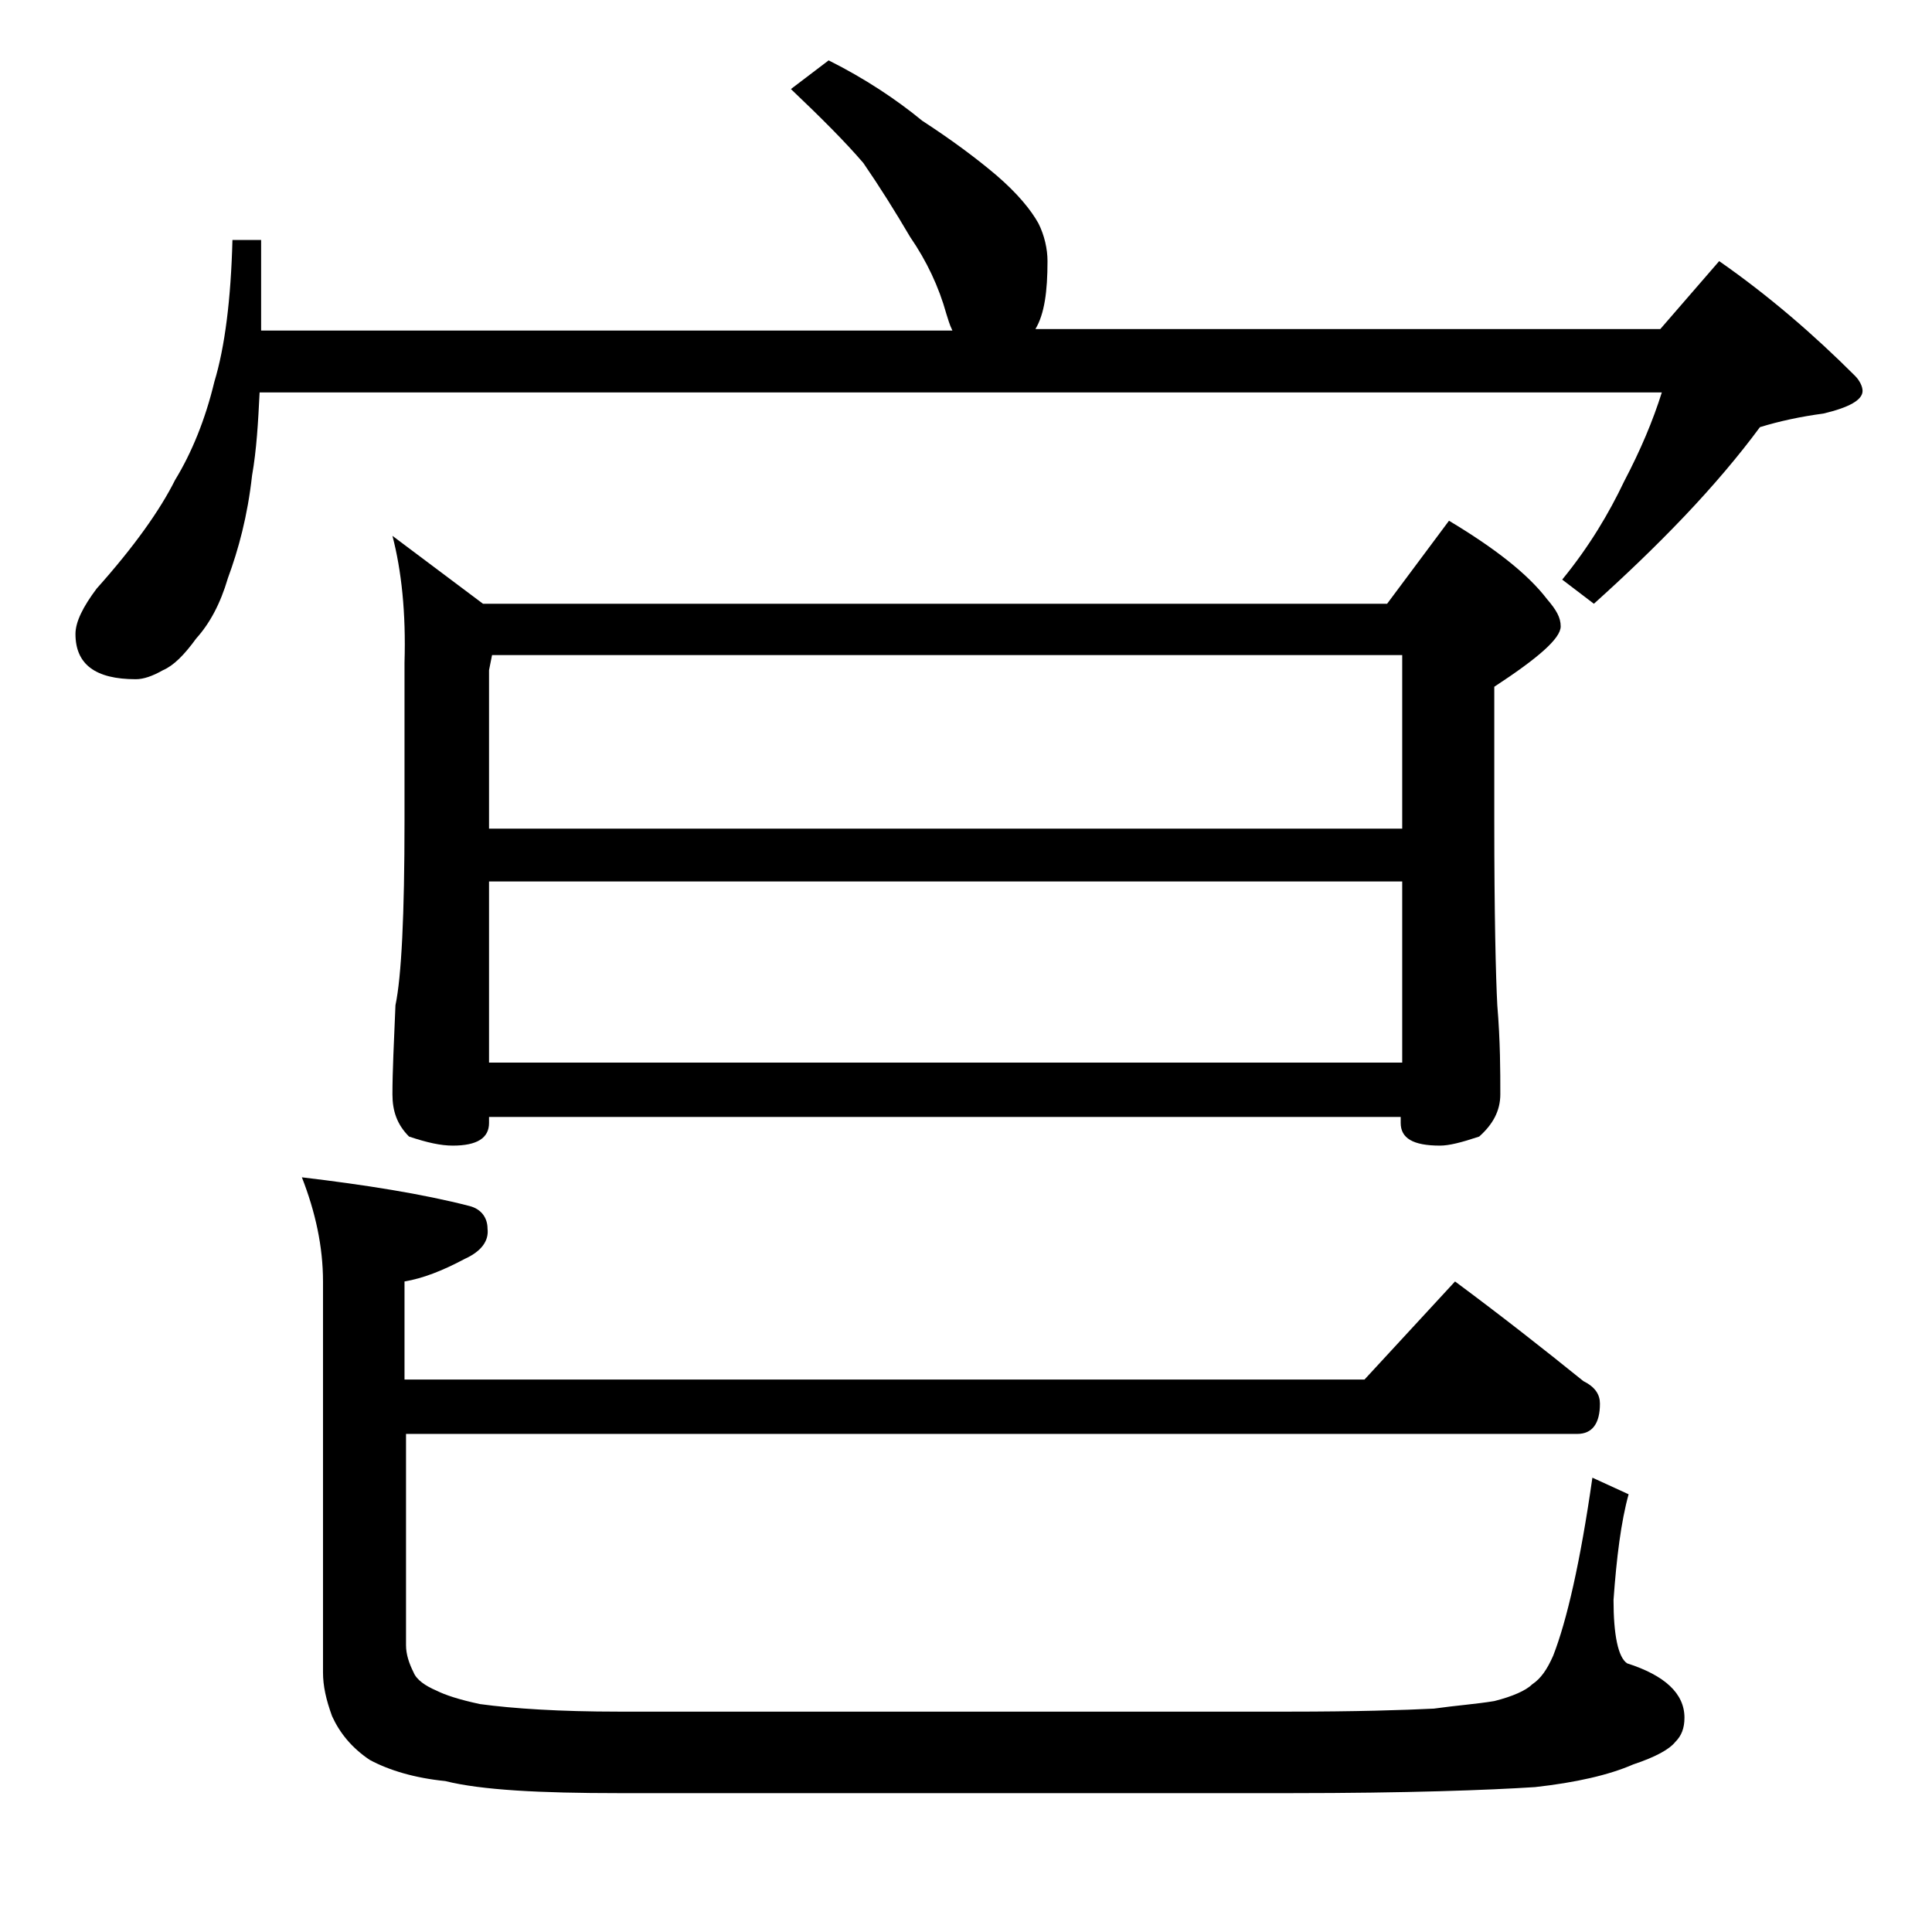
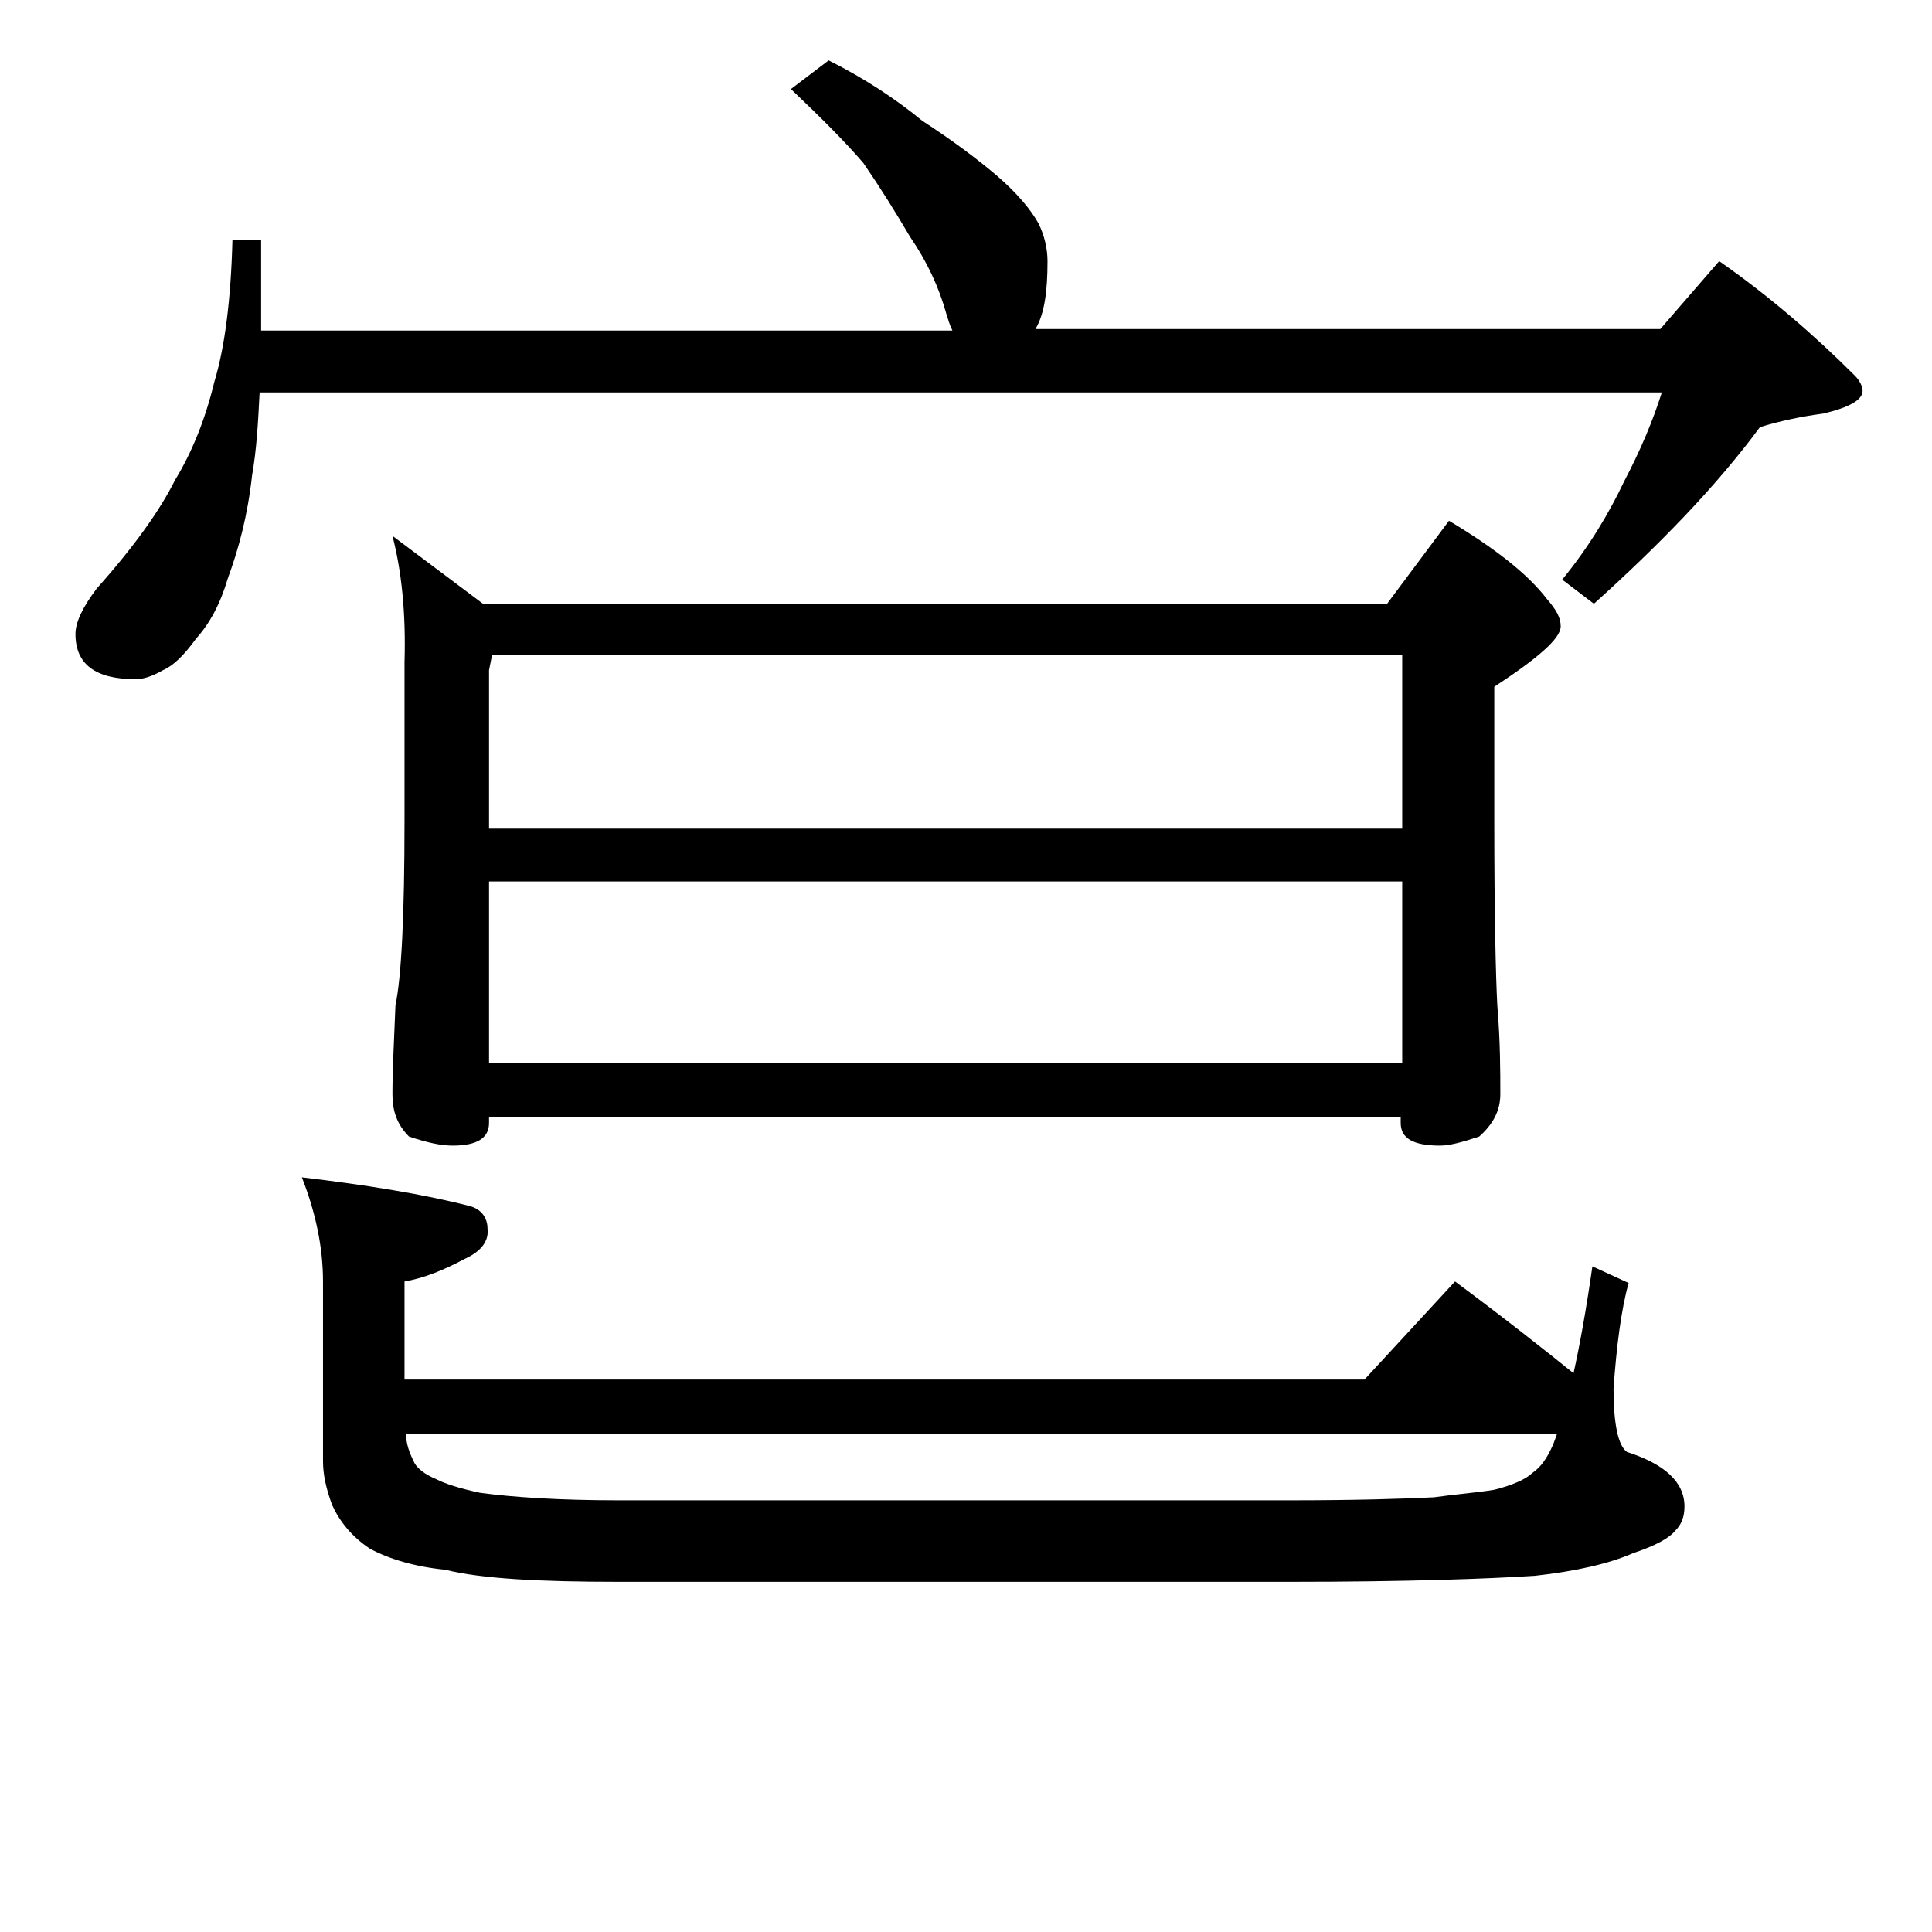
<svg xmlns="http://www.w3.org/2000/svg" version="1.1" id="Layer_1" x="0px" y="0px" viewBox="0 0 128 128" enable-background="new 0 0 128 128" xml:space="preserve">
-   <path d="M54.9,4c2.4,1.2,4.5,2.6,6.2,4c2,1.3,3.6,2.5,4.9,3.6c1.4,1.2,2.3,2.3,2.8,3.2c0.4,0.8,0.6,1.7,0.6,2.5c0,2-0.2,3.5-0.8,4.5  H110l3.9-4.5c3.3,2.3,6.3,4.9,9,7.6c0.3,0.3,0.5,0.7,0.5,1c0,0.6-0.9,1.1-2.6,1.5c-1.5,0.2-2.9,0.5-4.2,0.9c-1.4,1.9-3.1,3.9-5,5.9  c-2,2.1-4,4-6,5.8l-2.1-1.6c1.8-2.2,3.1-4.4,4.1-6.5c1.1-2.1,1.9-4,2.5-5.9H17.2c-0.1,2-0.2,3.8-0.5,5.5c-0.3,2.7-0.9,4.9-1.6,6.8  c-0.5,1.7-1.2,3-2.1,4c-0.8,1.1-1.5,1.8-2.2,2.1C10.1,44.8,9.5,45,9,45c-2.7,0-4-1-4-3c0-0.8,0.5-1.8,1.4-3c2.5-2.8,4.2-5.2,5.2-7.2  c1.1-1.8,2-4,2.6-6.5c0.7-2.3,1.1-5.5,1.2-9.4h1.9v6h45.8c-0.2-0.4-0.3-0.8-0.4-1.1c-0.5-1.8-1.3-3.5-2.4-5.1c-1-1.7-2-3.3-3.1-4.9  c-1.2-1.4-2.8-3-4.8-4.9L54.9,4z M96.4,84.9c3.1,2.3,5.9,4.5,8.5,6.6c0.8,0.4,1.1,0.9,1.1,1.5c0,1.3-0.5,2-1.5,2H26.9v14  c0,0.6,0.2,1.2,0.5,1.8c0.2,0.5,0.8,0.9,1.5,1.2c0.6,0.3,1.5,0.6,2.9,0.9c2.2,0.3,5.3,0.5,9.2,0.5h44.4c4.4,0,7.6-0.1,9.6-0.2  c1.4-0.2,2.8-0.3,4-0.5c1.2-0.3,2.1-0.7,2.5-1.1c0.6-0.4,1-1,1.4-1.9c0.9-2.3,1.8-6.2,2.6-11.8l2.4,1.1c-0.5,1.8-0.8,4.2-1,7  c0,2.3,0.3,3.8,0.9,4.2c2.5,0.8,3.8,2,3.8,3.6c0,0.7-0.2,1.2-0.6,1.6c-0.4,0.5-1.3,1-2.8,1.5c-1.6,0.7-3.8,1.2-6.5,1.5  c-3.1,0.2-8.5,0.4-16.2,0.4H41c-5.2,0-9.1-0.2-11.5-0.8c-2-0.2-3.7-0.7-5-1.4c-1.2-0.8-2-1.8-2.5-2.9c-0.4-1.1-0.6-2-0.6-2.9V84.9  c0-2.3-0.5-4.6-1.4-6.9c4.2,0.5,8,1.1,11.1,1.9c0.8,0.2,1.2,0.8,1.2,1.5c0.1,0.8-0.4,1.5-1.5,2c-1.5,0.8-2.8,1.3-4,1.5v6.5h63.6  L96.4,84.9z M26,35.5l6,4.5h59.9l4.1-5.5c3,1.8,5.2,3.5,6.5,5.2c0.6,0.7,0.9,1.2,0.9,1.8c0,0.8-1.5,2.1-4.4,4v8.9  c0,6.2,0.1,10.3,0.2,12.2c0.2,2.4,0.2,4.4,0.2,5.9c0,1.1-0.5,2-1.4,2.8c-1.2,0.4-2,0.6-2.6,0.6c-1.8,0-2.6-0.5-2.6-1.5V74H32.4v0.4  c0,1-0.8,1.5-2.4,1.5c-0.8,0-1.7-0.2-2.9-0.6c-0.8-0.8-1.1-1.7-1.1-2.8c0-1.5,0.1-3.5,0.2-5.9c0.4-1.9,0.6-6,0.6-12.2V43.9  C26.9,40.6,26.6,37.8,26,35.5z M32.4,54.9h60.5V43.4H32.6l-0.2,1V54.9z M32.4,70.4h60.5v-12H32.4V70.4z" />
+   <path d="M54.9,4c2.4,1.2,4.5,2.6,6.2,4c2,1.3,3.6,2.5,4.9,3.6c1.4,1.2,2.3,2.3,2.8,3.2c0.4,0.8,0.6,1.7,0.6,2.5c0,2-0.2,3.5-0.8,4.5  H110l3.9-4.5c3.3,2.3,6.3,4.9,9,7.6c0.3,0.3,0.5,0.7,0.5,1c0,0.6-0.9,1.1-2.6,1.5c-1.5,0.2-2.9,0.5-4.2,0.9c-1.4,1.9-3.1,3.9-5,5.9  c-2,2.1-4,4-6,5.8l-2.1-1.6c1.8-2.2,3.1-4.4,4.1-6.5c1.1-2.1,1.9-4,2.5-5.9H17.2c-0.1,2-0.2,3.8-0.5,5.5c-0.3,2.7-0.9,4.9-1.6,6.8  c-0.5,1.7-1.2,3-2.1,4c-0.8,1.1-1.5,1.8-2.2,2.1C10.1,44.8,9.5,45,9,45c-2.7,0-4-1-4-3c0-0.8,0.5-1.8,1.4-3c2.5-2.8,4.2-5.2,5.2-7.2  c1.1-1.8,2-4,2.6-6.5c0.7-2.3,1.1-5.5,1.2-9.4h1.9v6h45.8c-0.2-0.4-0.3-0.8-0.4-1.1c-0.5-1.8-1.3-3.5-2.4-5.1c-1-1.7-2-3.3-3.1-4.9  c-1.2-1.4-2.8-3-4.8-4.9L54.9,4z M96.4,84.9c3.1,2.3,5.9,4.5,8.5,6.6c0.8,0.4,1.1,0.9,1.1,1.5c0,1.3-0.5,2-1.5,2H26.9c0,0.6,0.2,1.2,0.5,1.8c0.2,0.5,0.8,0.9,1.5,1.2c0.6,0.3,1.5,0.6,2.9,0.9c2.2,0.3,5.3,0.5,9.2,0.5h44.4c4.4,0,7.6-0.1,9.6-0.2  c1.4-0.2,2.8-0.3,4-0.5c1.2-0.3,2.1-0.7,2.5-1.1c0.6-0.4,1-1,1.4-1.9c0.9-2.3,1.8-6.2,2.6-11.8l2.4,1.1c-0.5,1.8-0.8,4.2-1,7  c0,2.3,0.3,3.8,0.9,4.2c2.5,0.8,3.8,2,3.8,3.6c0,0.7-0.2,1.2-0.6,1.6c-0.4,0.5-1.3,1-2.8,1.5c-1.6,0.7-3.8,1.2-6.5,1.5  c-3.1,0.2-8.5,0.4-16.2,0.4H41c-5.2,0-9.1-0.2-11.5-0.8c-2-0.2-3.7-0.7-5-1.4c-1.2-0.8-2-1.8-2.5-2.9c-0.4-1.1-0.6-2-0.6-2.9V84.9  c0-2.3-0.5-4.6-1.4-6.9c4.2,0.5,8,1.1,11.1,1.9c0.8,0.2,1.2,0.8,1.2,1.5c0.1,0.8-0.4,1.5-1.5,2c-1.5,0.8-2.8,1.3-4,1.5v6.5h63.6  L96.4,84.9z M26,35.5l6,4.5h59.9l4.1-5.5c3,1.8,5.2,3.5,6.5,5.2c0.6,0.7,0.9,1.2,0.9,1.8c0,0.8-1.5,2.1-4.4,4v8.9  c0,6.2,0.1,10.3,0.2,12.2c0.2,2.4,0.2,4.4,0.2,5.9c0,1.1-0.5,2-1.4,2.8c-1.2,0.4-2,0.6-2.6,0.6c-1.8,0-2.6-0.5-2.6-1.5V74H32.4v0.4  c0,1-0.8,1.5-2.4,1.5c-0.8,0-1.7-0.2-2.9-0.6c-0.8-0.8-1.1-1.7-1.1-2.8c0-1.5,0.1-3.5,0.2-5.9c0.4-1.9,0.6-6,0.6-12.2V43.9  C26.9,40.6,26.6,37.8,26,35.5z M32.4,54.9h60.5V43.4H32.6l-0.2,1V54.9z M32.4,70.4h60.5v-12H32.4V70.4z" />
</svg>